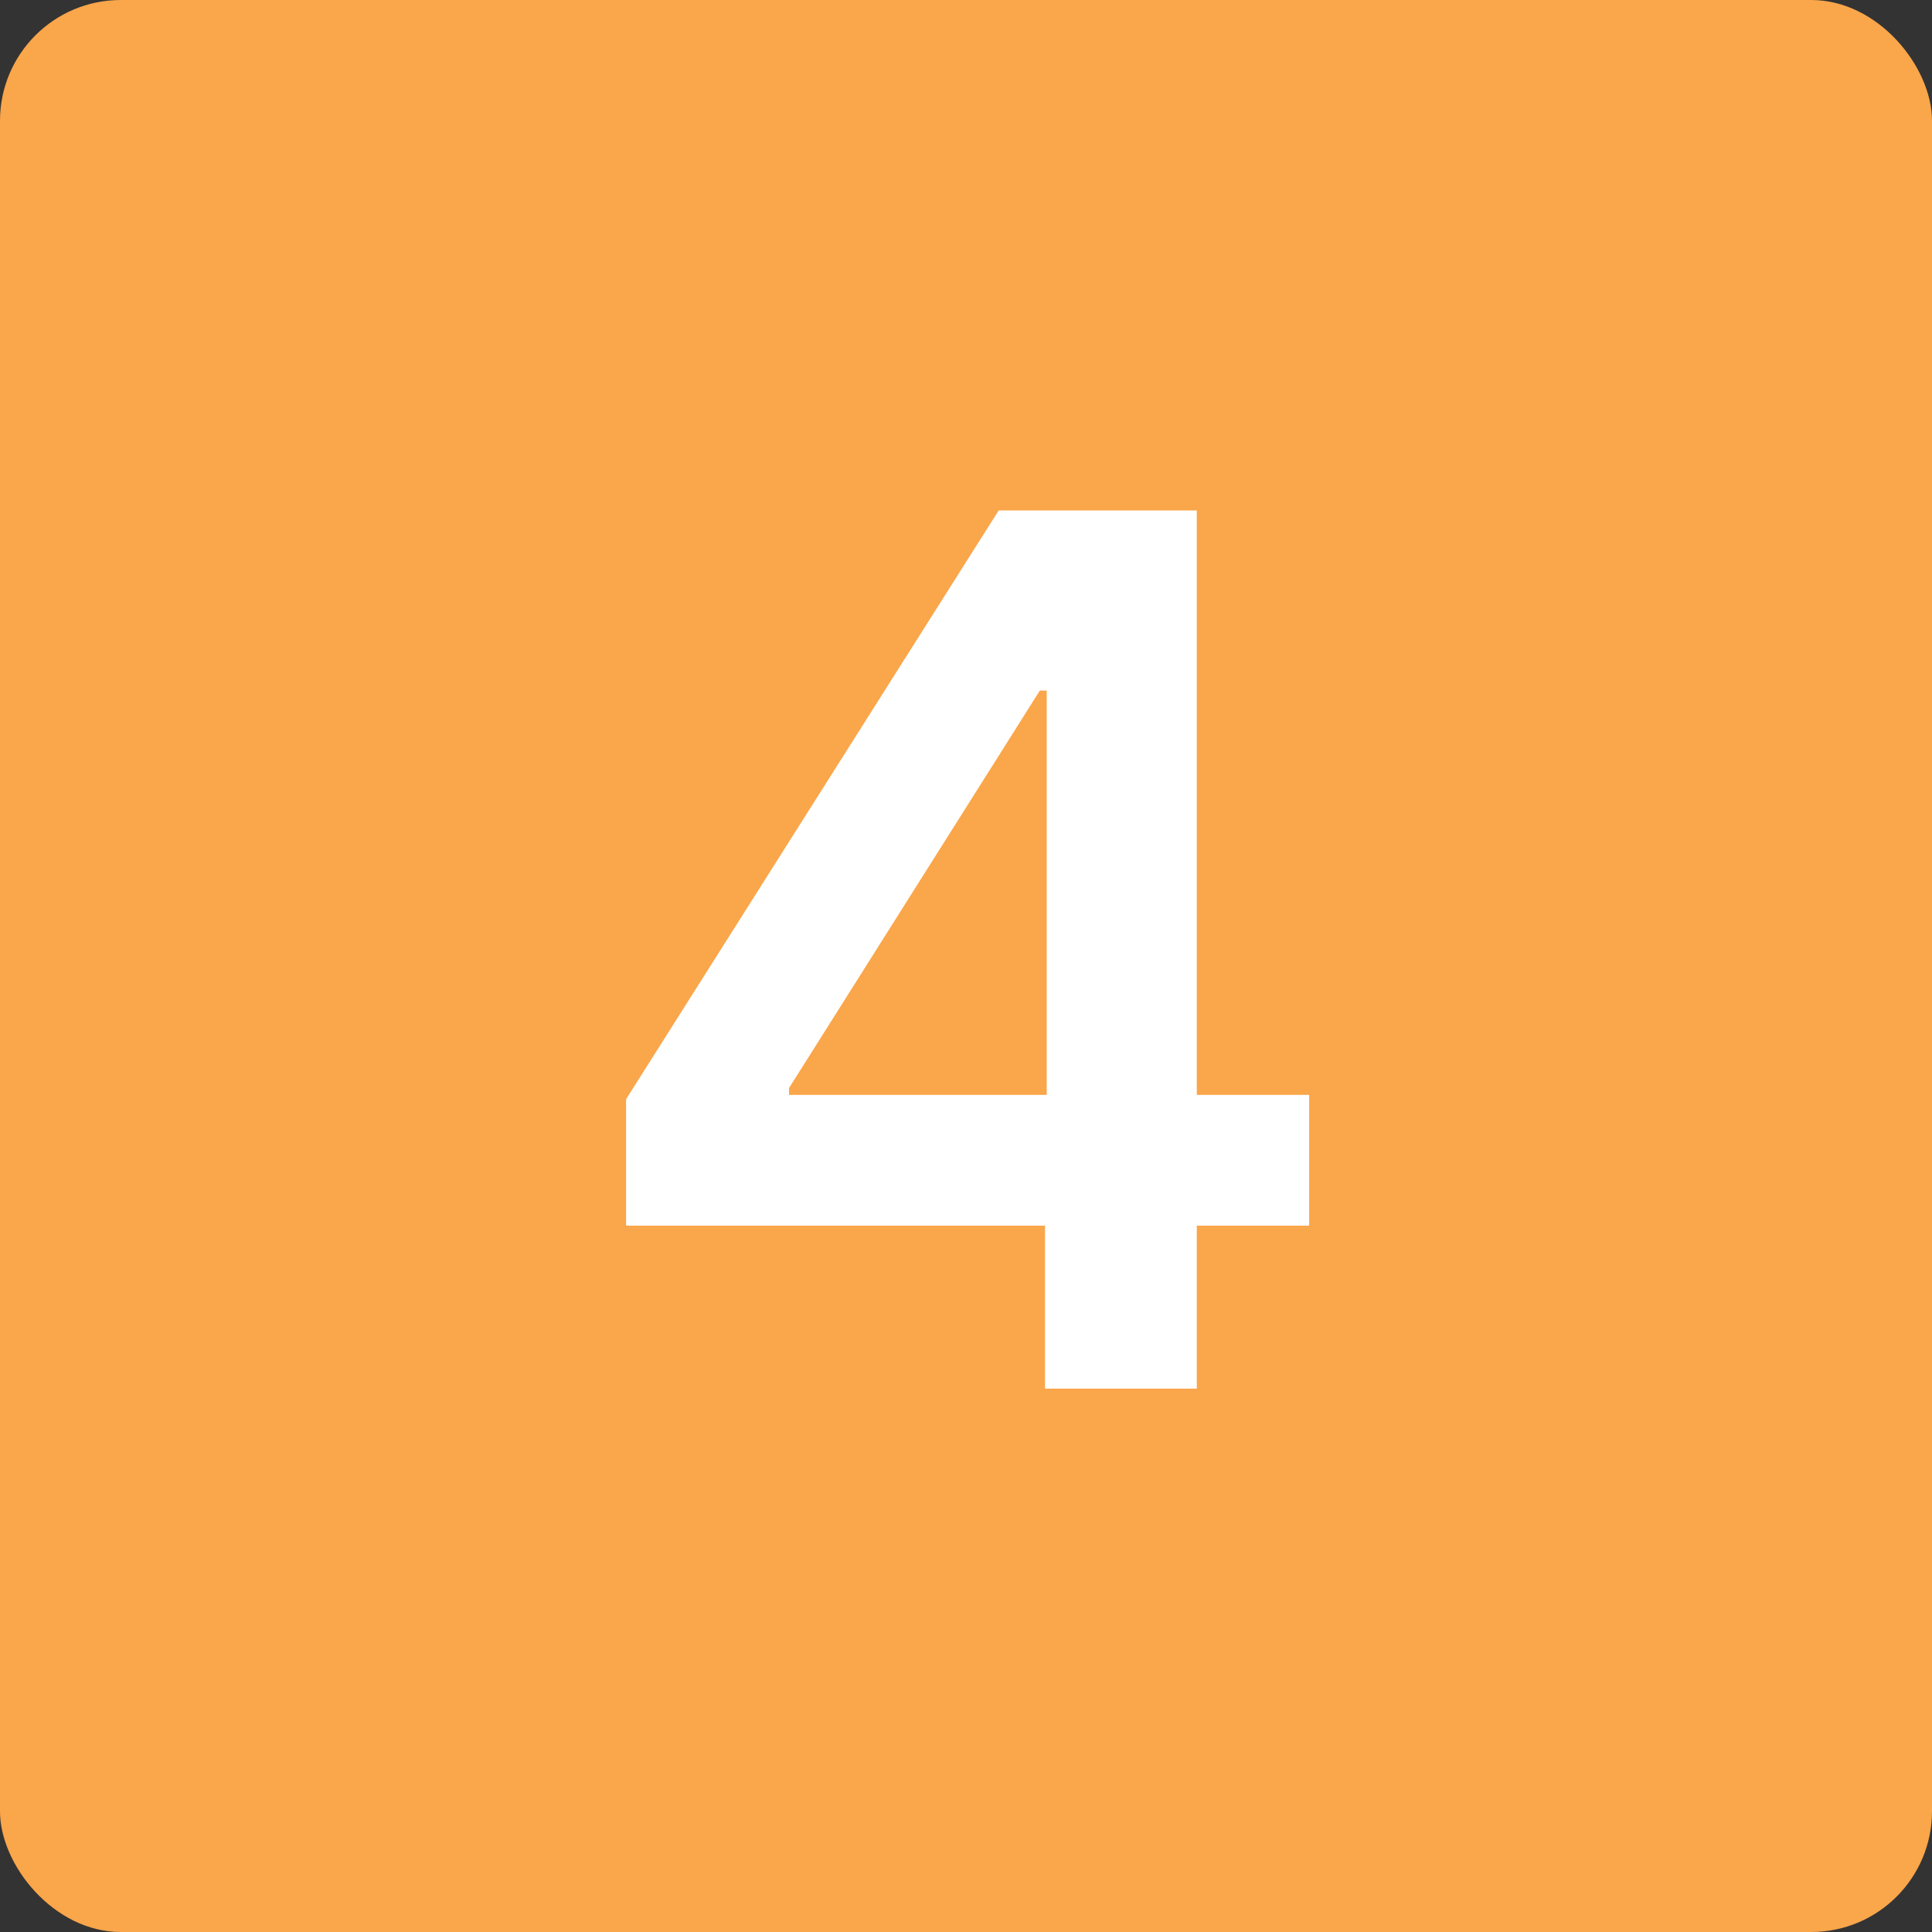
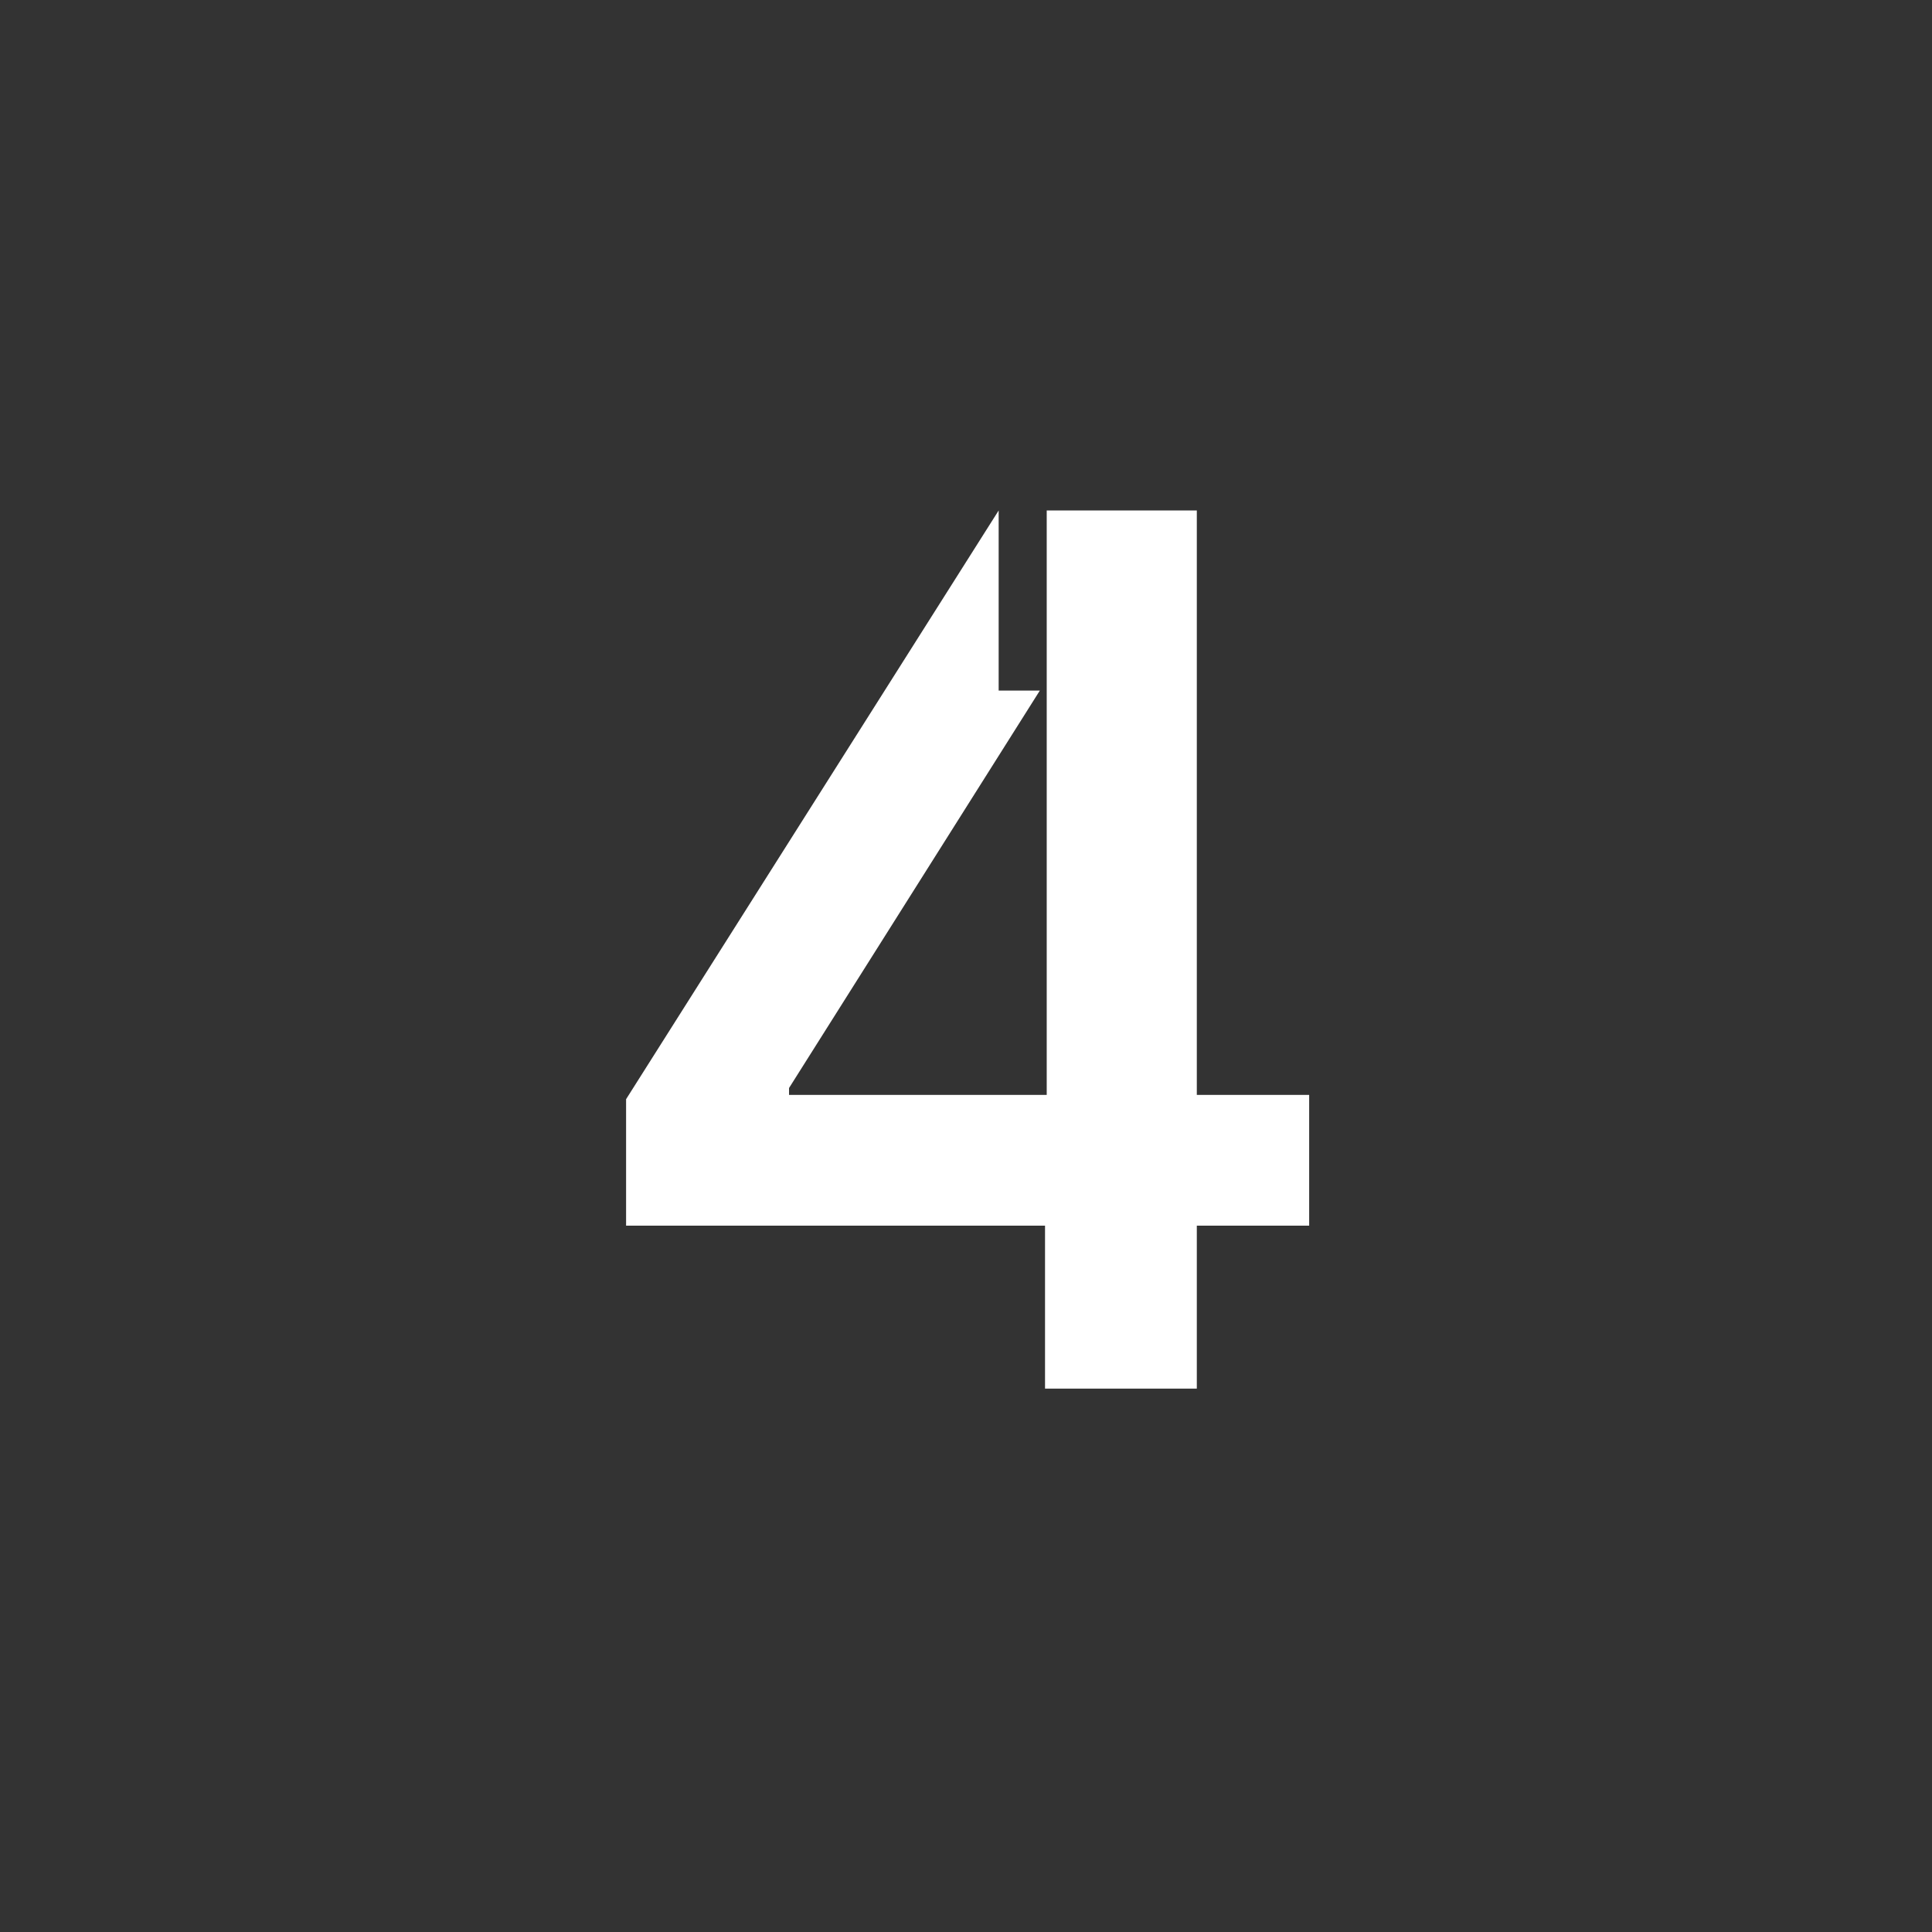
<svg xmlns="http://www.w3.org/2000/svg" width="32" height="32" viewBox="0 0 32 32" fill="none">
  <rect x="0" y="0" width="32" height="32" fill="#333333" stroke="none" />
-   <rect width="32" height="32" rx="2" fill="#FAA64A" />
-   <path d="M10.37 20.301V18.206L16.541 8.455H18.289V11.438H17.223L13.069 18.021V18.135H21.684V20.301H10.37ZM17.309 23V19.662L17.337 18.724V8.455H19.823V23H17.309Z" fill="white" />
+   <path d="M10.37 20.301V18.206L16.541 8.455V11.438H17.223L13.069 18.021V18.135H21.684V20.301H10.37ZM17.309 23V19.662L17.337 18.724V8.455H19.823V23H17.309Z" fill="white" />
</svg>